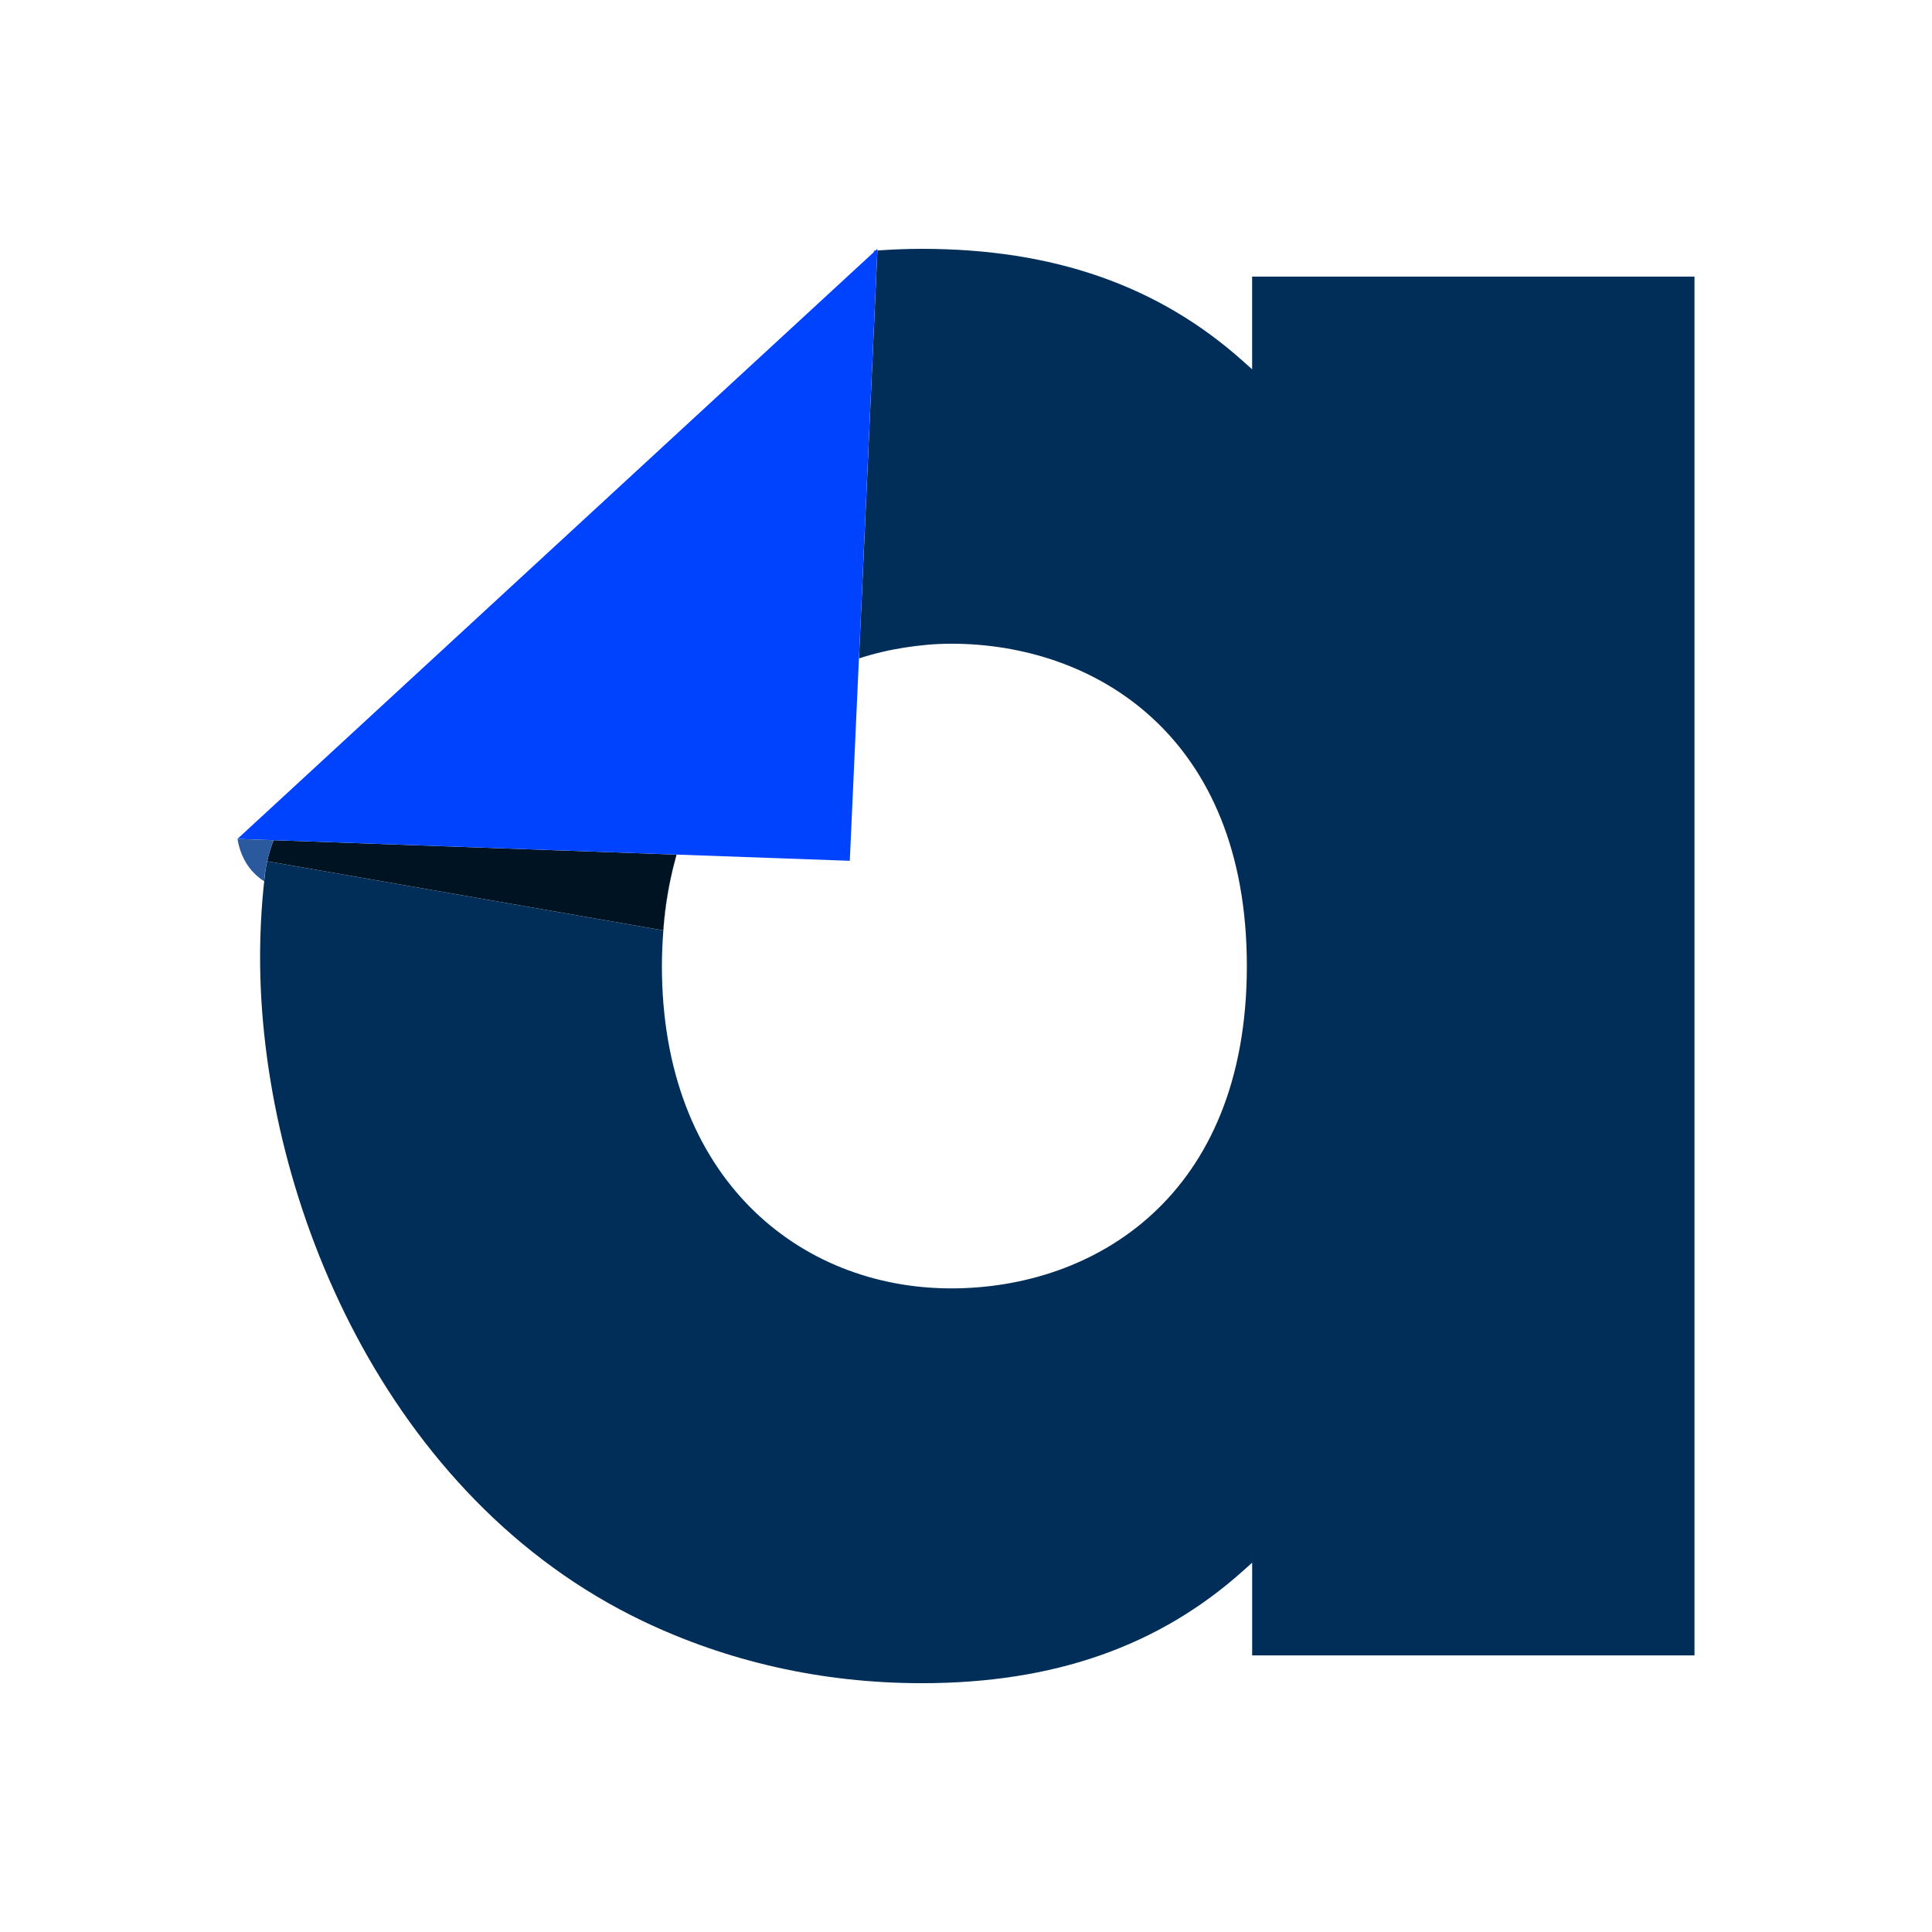
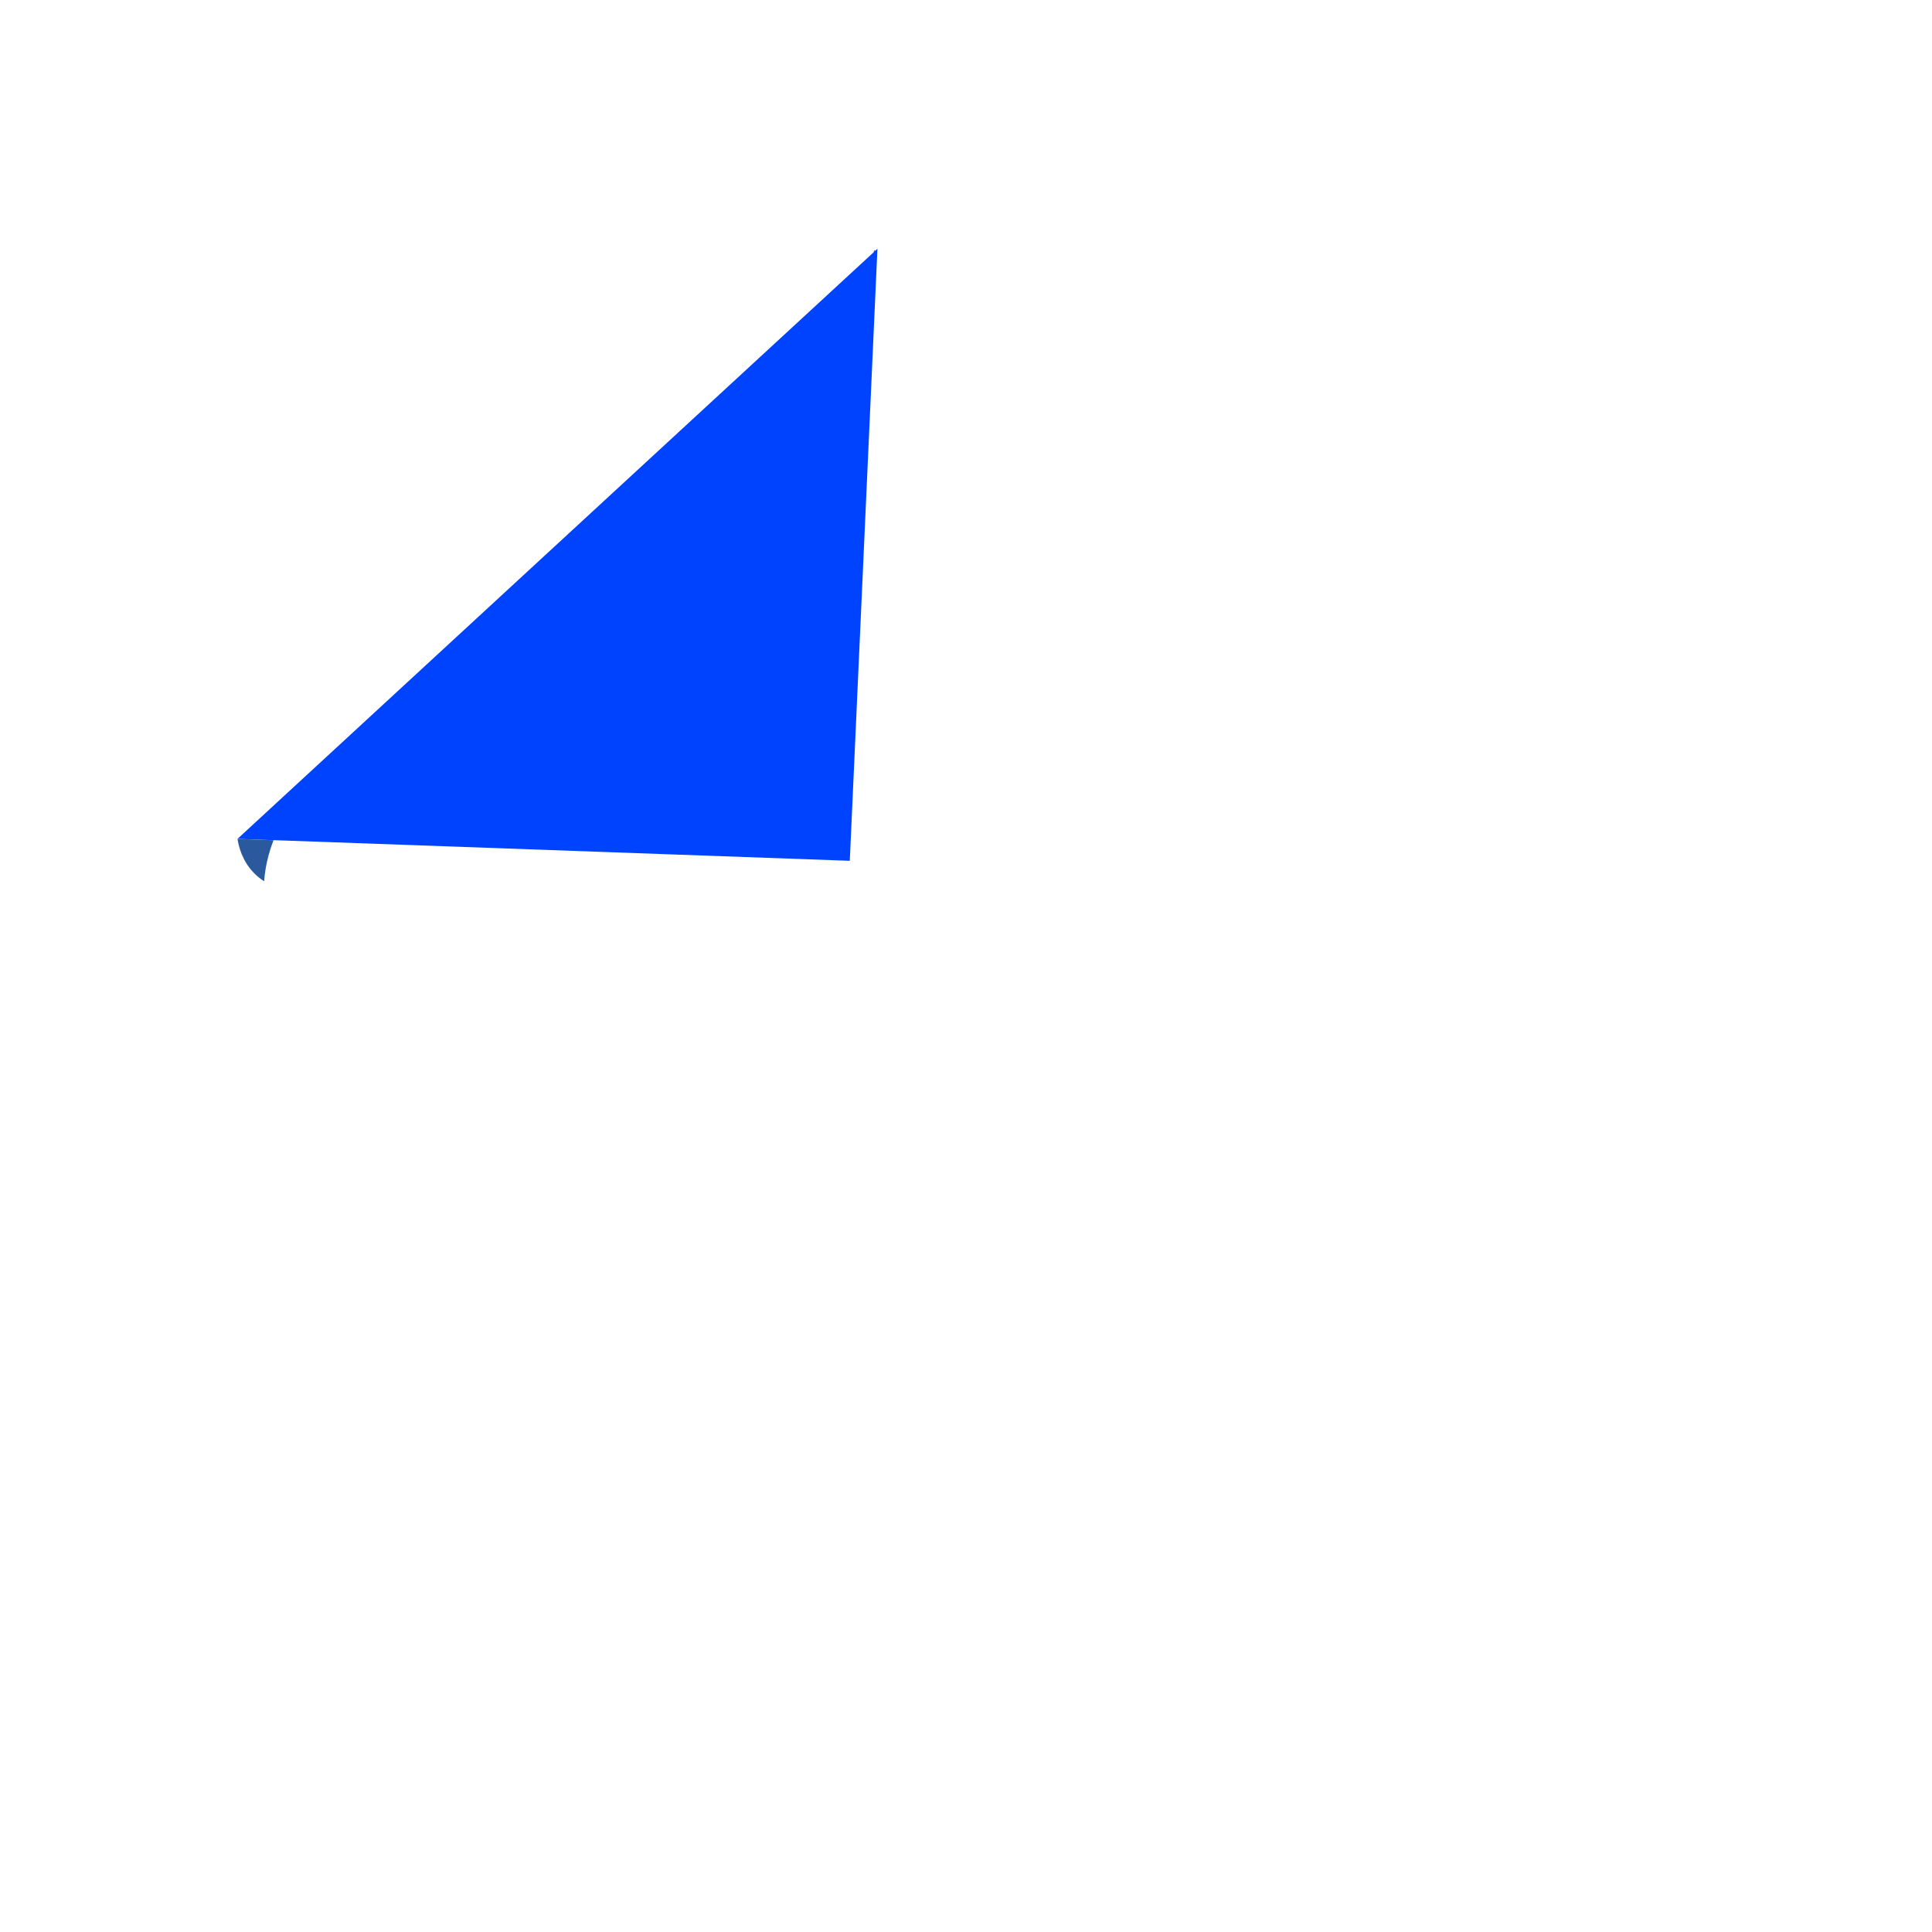
<svg xmlns="http://www.w3.org/2000/svg" id="Oficial" viewBox="0 0 600 600">
  <defs>
    <style>      .cls-1 {        fill: #2a599e;      }      .cls-2 {        fill: none;      }      .cls-3 {        fill: #0043ff;      }      .cls-4 {        fill: #001323;      }      .cls-5 {        fill: #012e58;      }    </style>
  </defs>
  <path class="cls-2" d="M84.84,260.92s.08,0,.12,0c0,.02-.01.04-.02.05,0-.02.01-.04.02-.05-.04,0-.08,0-.12,0Z" />
  <path class="cls-2" d="M76.24,260.61c-.39-.01-.74-.03-1.05-.04.35.01.7.03,1.05.04Z" />
-   <path class="cls-2" d="M74.58,260.55c-.22,0-.4-.01-.54-.02l.54.02Z" />
+   <path class="cls-2" d="M74.58,260.55c-.22,0-.4-.01-.54-.02Z" />
  <path class="cls-2" d="M78.78,260.7c-.32-.01-.64-.02-.94-.03.31.01.63.02.94.03Z" />
  <path class="cls-2" d="M82.17,260.83c-.28-.01-.56-.02-.85-.03.28.01.56.02.85.03Z" />
-   <path class="cls-2" d="M80.89,260.78c-.37-.01-.74-.03-1.1-.04.37.01.73.03,1.1.04Z" />
-   <path class="cls-2" d="M210.11,265.41c-.02.07-.04.13-.06.2-.15.53-.28,1.04-.42,1.57-1.79,6.77-3.03,14.02-3.63,21.77-.28,3.59-.45,7.25-.45,11.05,0,65.59,42.52,100.11,89.86,100.11,44.45,0,91.8-28.48,91.8-100.11s-47.35-100.1-91.8-100.1c-4.91,0-9.74.46-14.5,1.2-4.83.75-9.56,1.87-14.15,3.37-.95,20.96-1.89,41.92-2.84,62.87-1.75-.06-24.88-.89-53.81-1.93Z" />
  <path class="cls-2" d="M84.18,260.9c-.28-.01-.57-.02-.87-.03.29.01.58.02.87.03Z" />
-   <path class="cls-5" d="M388.86,85.91v28.79l-2.74-2.45c-26.25-23.53-58.91-34.97-99.87-34.97-4.64,0-9.22.2-13.76.51-1.91,42.23-3.82,84.46-5.72,126.69,4.59-1.5,9.32-2.62,14.15-3.37,4.76-.74,9.59-1.2,14.5-1.2,44.45,0,91.8,28.48,91.8,100.1s-47.35,100.11-91.8,100.11c-47.35,0-89.86-34.51-89.86-100.11,0-3.8.18-7.46.45-11.05.6-7.75,1.84-15.01,3.63-21.77-2.27,8.42-3.29,15.9-3.63,21.77-41.01-7.16-82.02-14.32-123.04-21.48-.2.88-.38,1.79-.52,2.74,0,0,0,.01,0,.02-.88,7.06-1.82,17.39-1.66,29.77.93,73.23,39.16,165.39,118.91,203.46,26.04,12.43,55.27,19.26,86.56,19.26,40.97,0,73.64-11.43,99.87-34.97l2.74-2.45v28.79h137.37V85.91h-137.37Z" />
  <path class="cls-5" d="M210.11,265.41s0,0,0,0c-.02.07-.03.13-.05.2.02-.07.04-.13.06-.2Z" />
  <path class="cls-5" d="M271.46,77.84c-.05.18-.1.36-.15.54.2-.19.41-.38.61-.57-.15.01-.31.02-.46.03Z" />
-   <path class="cls-4" d="M210.11,265.41c-50.48-1.81-118.62-4.25-121.66-4.36-.01,0-1.48-.05-3.48-.12,0,.02-.01.04-.02.05-.74,1.9-1.44,4.07-1.98,6.49,41.01,7.16,82.02,14.32,123.04,21.48.34-5.87,1.36-13.35,3.63-21.77.14-.52.27-1.04.42-1.57.02-.07.03-.13.05-.2Z" />
  <path class="cls-3" d="M74.58,260.55c.2,0,.41.01.61.02.31.01.67.02,1.05.04.53.02,1.06.04,1.59.06.31.01.62.02.94.03.34.01.67.02,1.01.04.36.01.73.03,1.1.04.14,0,.29.01.43.02.28.01.57.02.85.03.38.01.77.03,1.15.04.29.01.58.02.87.03.22,0,.44.02.66.02.04,0,.08,0,.12,0,2,.07,3.47.12,3.48.12,3.04.11,71.18,2.55,121.66,4.36,0,0,0,0,0,0,28.93,1.04,52.06,1.87,53.81,1.93.95-20.96,1.89-41.92,2.84-62.87,1.91-42.23,3.82-84.46,5.72-126.69,0-.17.02-.34.02-.51-.2.18-.39.36-.59.54-.2.19-.41.38-.61.57-65.85,60.71-131.69,121.43-197.53,182.14,0,0,.05,0,.14,0,.05,0,.09,0,.14,0,.13,0,.31.01.54.02Z" />
  <path class="cls-1" d="M82.96,267.47c.54-2.42,1.24-4.6,1.98-6.49,0-.02.01-.04.02-.05-.04,0-.08,0-.12,0-.22,0-.44-.02-.66-.02-.29-.01-.58-.02-.87-.03-.38-.01-.76-.03-1.15-.04-.28-.01-.56-.02-.85-.03-.14,0-.29-.01-.43-.02-.37-.01-.73-.03-1.1-.04-.34-.01-.67-.02-1.01-.04-.31-.01-.63-.02-.94-.03-.53-.02-1.06-.04-1.59-.06-.35-.01-.7-.03-1.05-.04-.2,0-.41-.01-.61-.02l-.54-.02s-.09,0-.14,0c-.05,0-.09,0-.14,0,.36,2.29,1.43,6.84,5.16,10.63,1.04,1.06,2.11,1.88,3.11,2.51.08-1.09.21-2.24.4-3.44,0,0,0-.01,0-.02.15-.95.33-1.86.52-2.74Z" />
</svg>